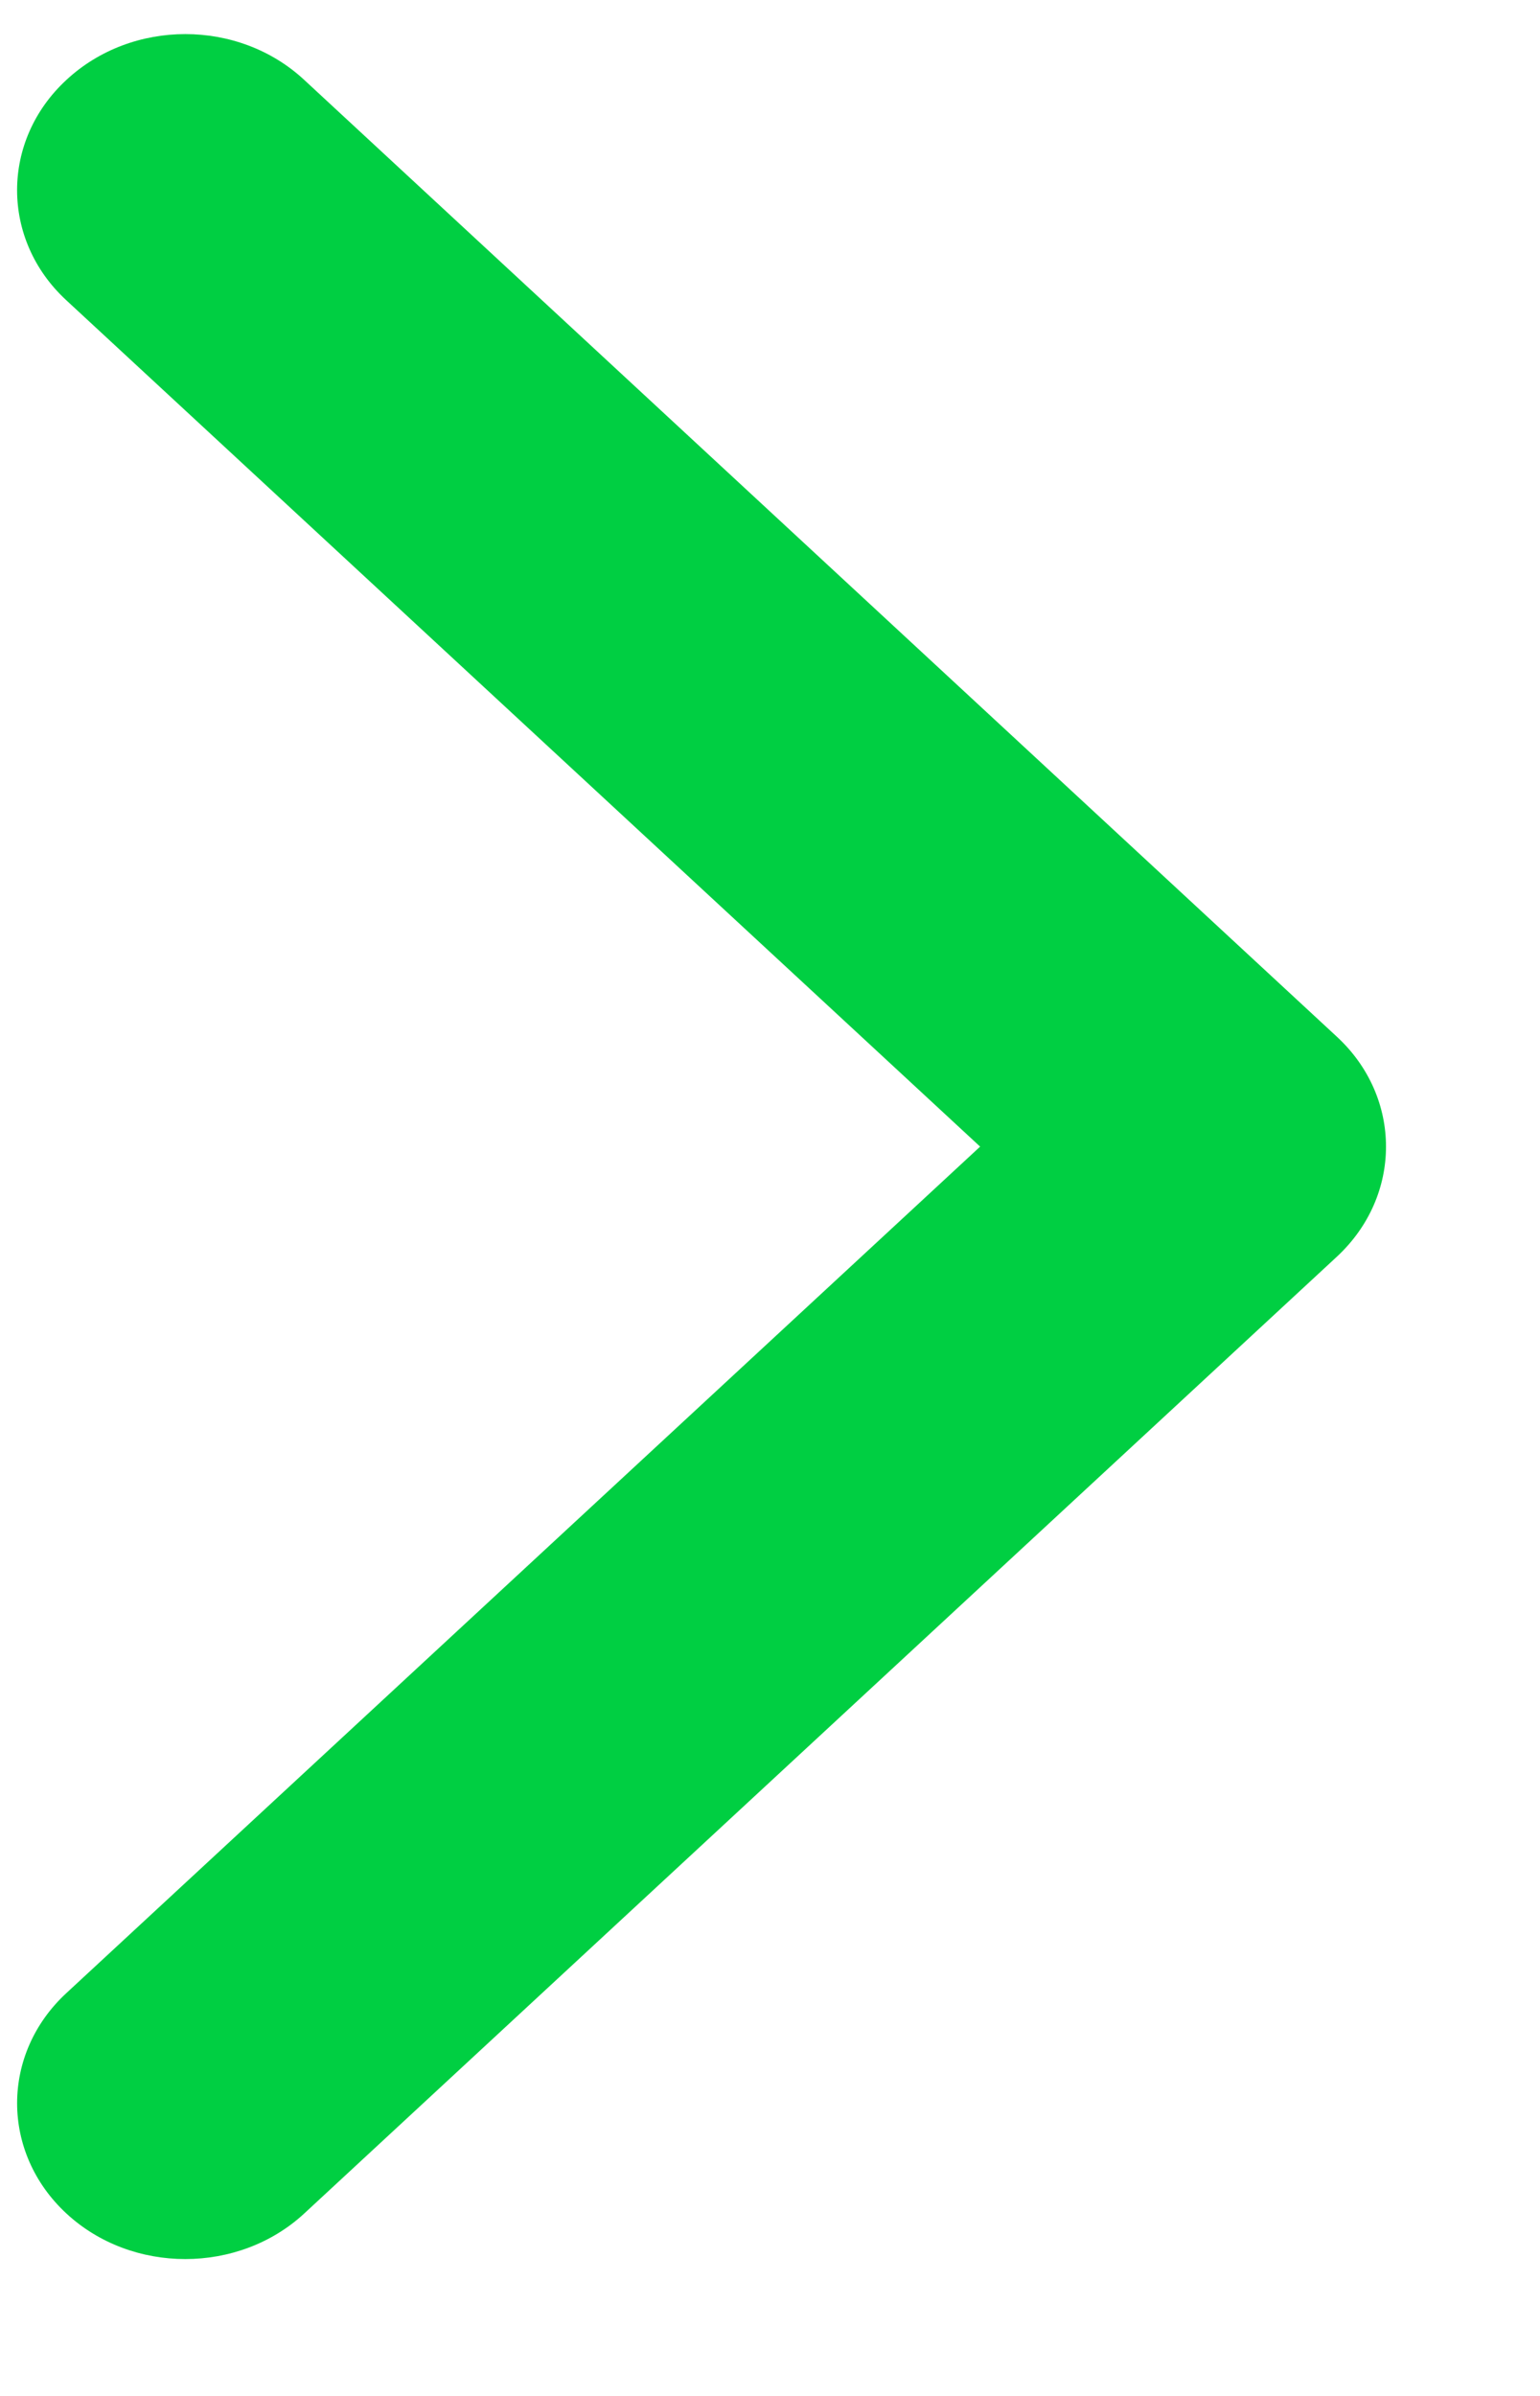
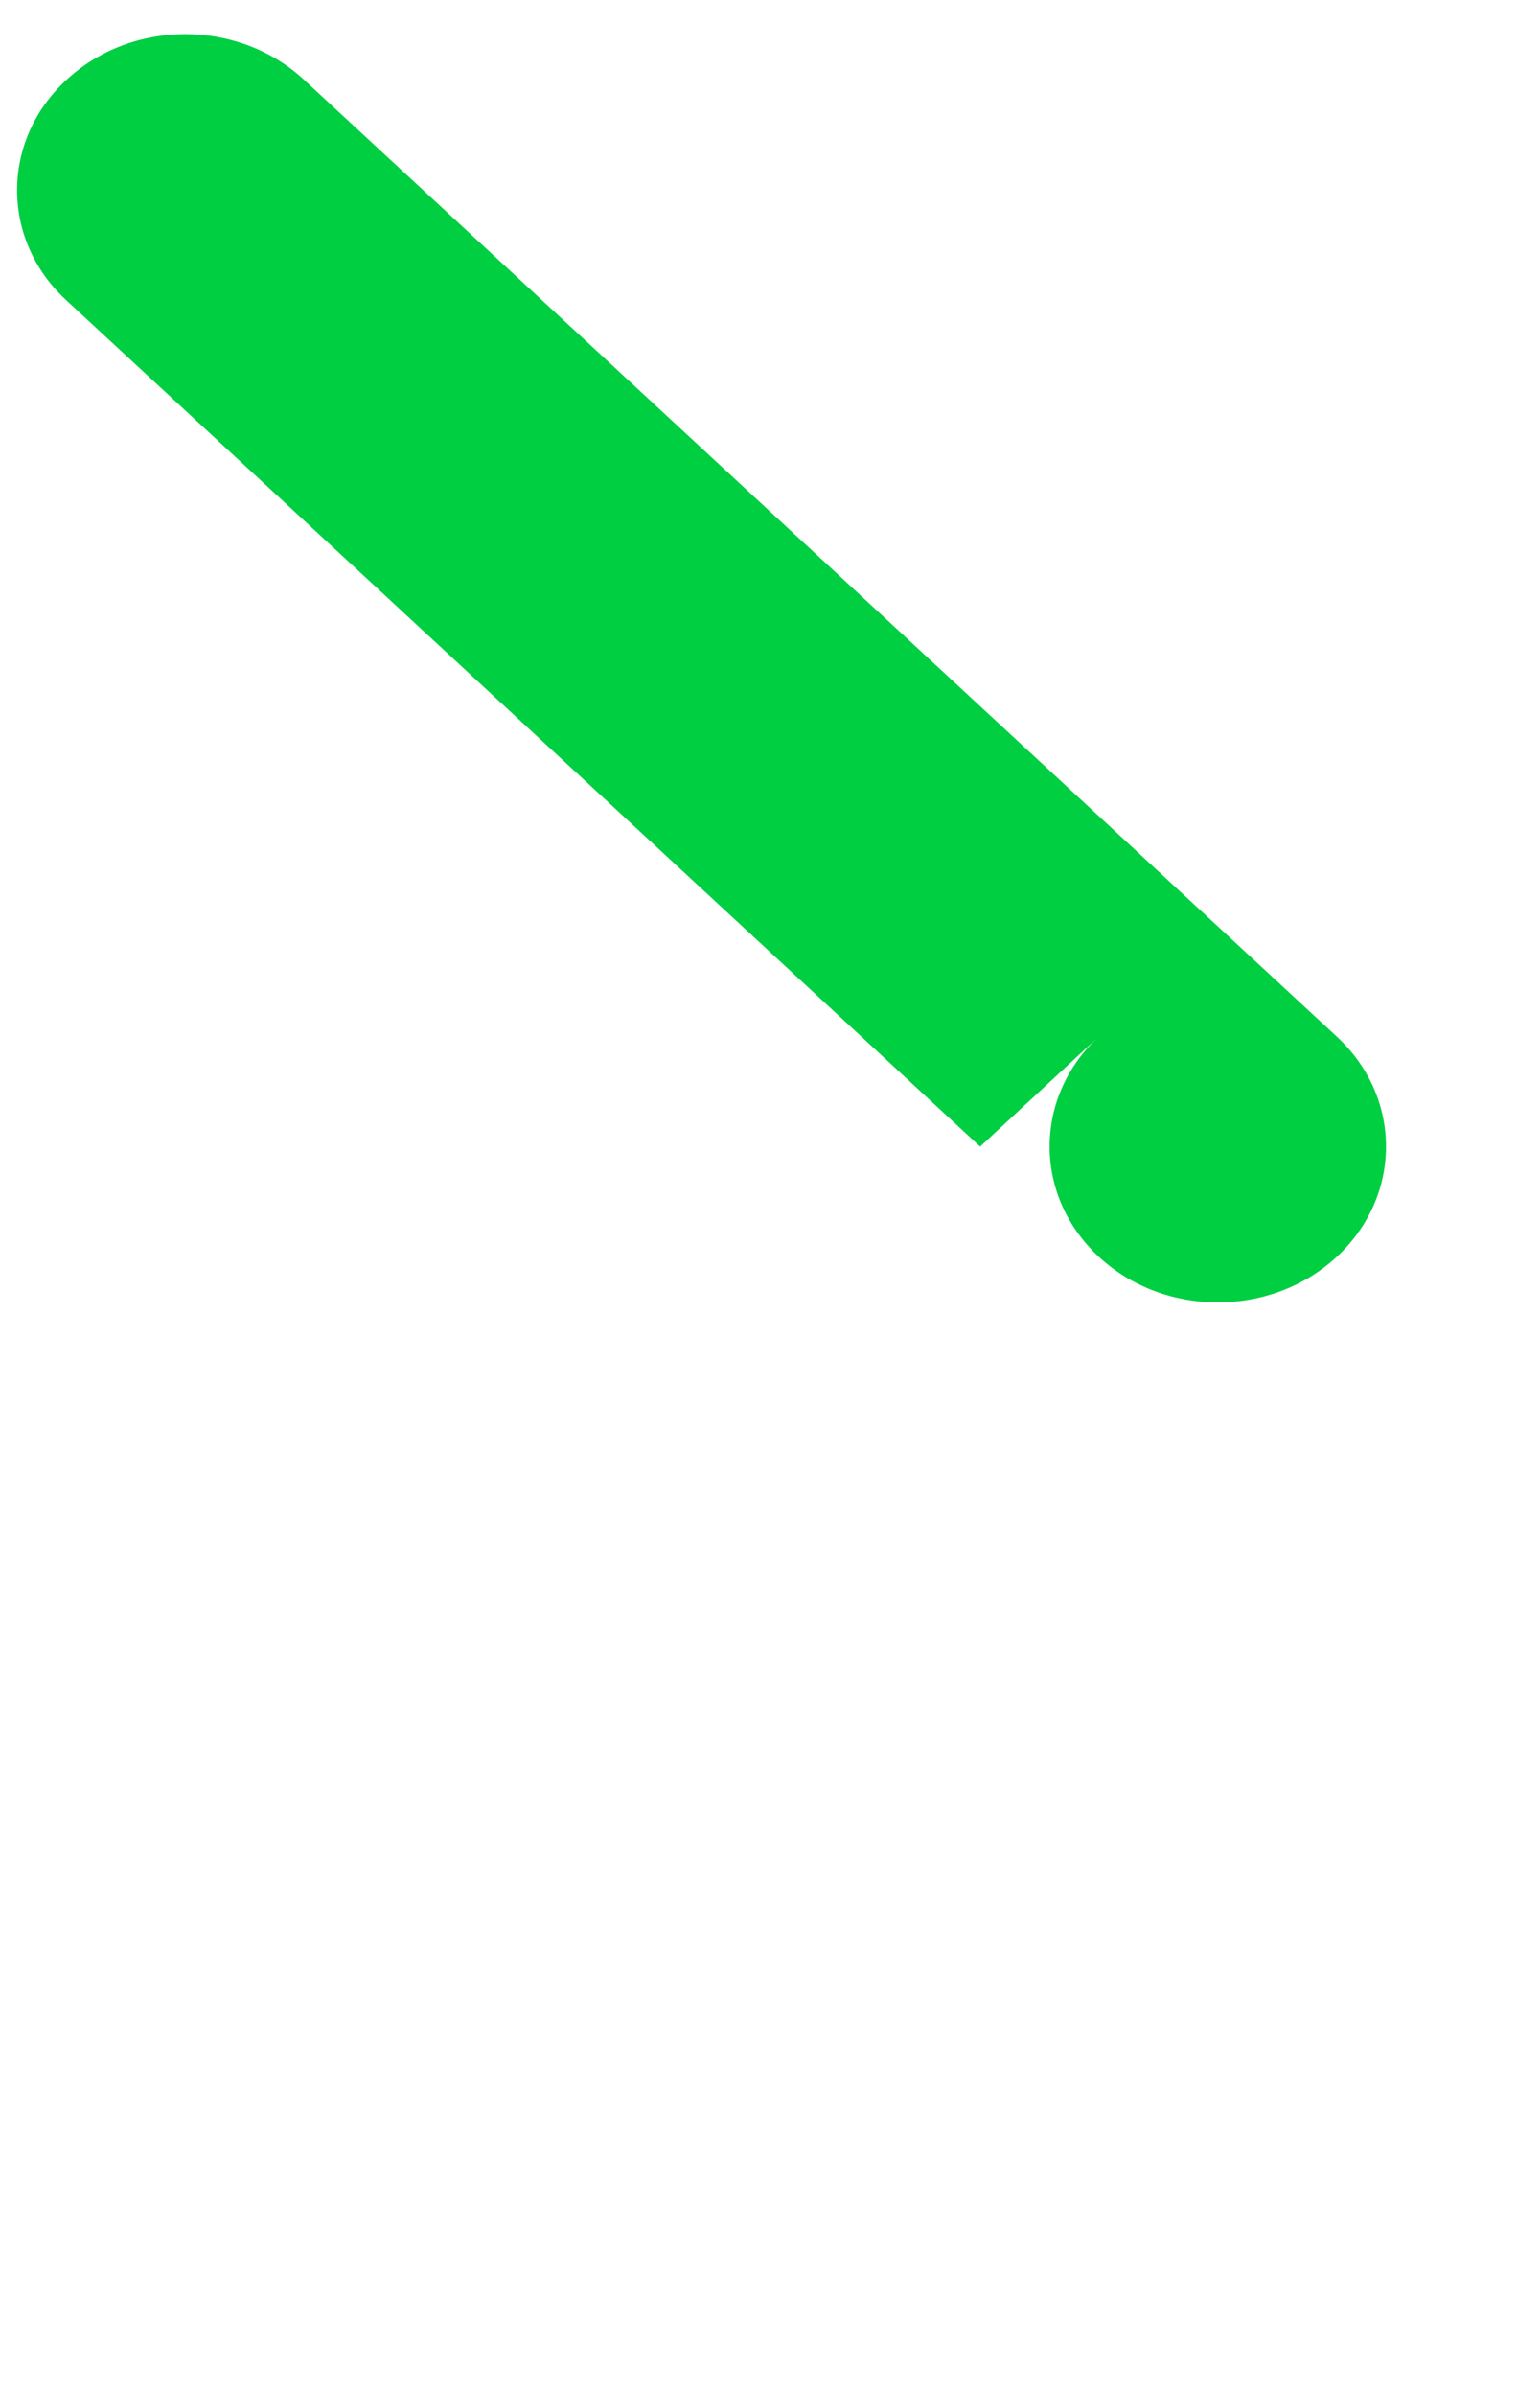
<svg xmlns="http://www.w3.org/2000/svg" width="9" height="14" viewBox="0 0 9 14">
  <title>341D8DAC-7BFC-40BA-A0DD-F417EBCF4AC3</title>
-   <path d="M7.812 7.344l-6.034 5.59c-.384.355-1.007.355-1.39 0-.384-.356-.384-.933 0-1.288L5.728 6.7.387 1.754C.004 1.4.004.822.388.467.772.11 1.394.11 1.778.467l6.034 5.59c.192.177.288.41.288.643 0 .233-.096.466-.288.644z" fill="#00CF42" fill-rule="evenodd" />
+   <path d="M7.812 7.344c-.384.355-1.007.355-1.39 0-.384-.356-.384-.933 0-1.288L5.728 6.7.387 1.754C.004 1.4.004.822.388.467.772.11 1.394.11 1.778.467l6.034 5.59c.192.177.288.41.288.643 0 .233-.096.466-.288.644z" fill="#00CF42" fill-rule="evenodd" />
</svg>